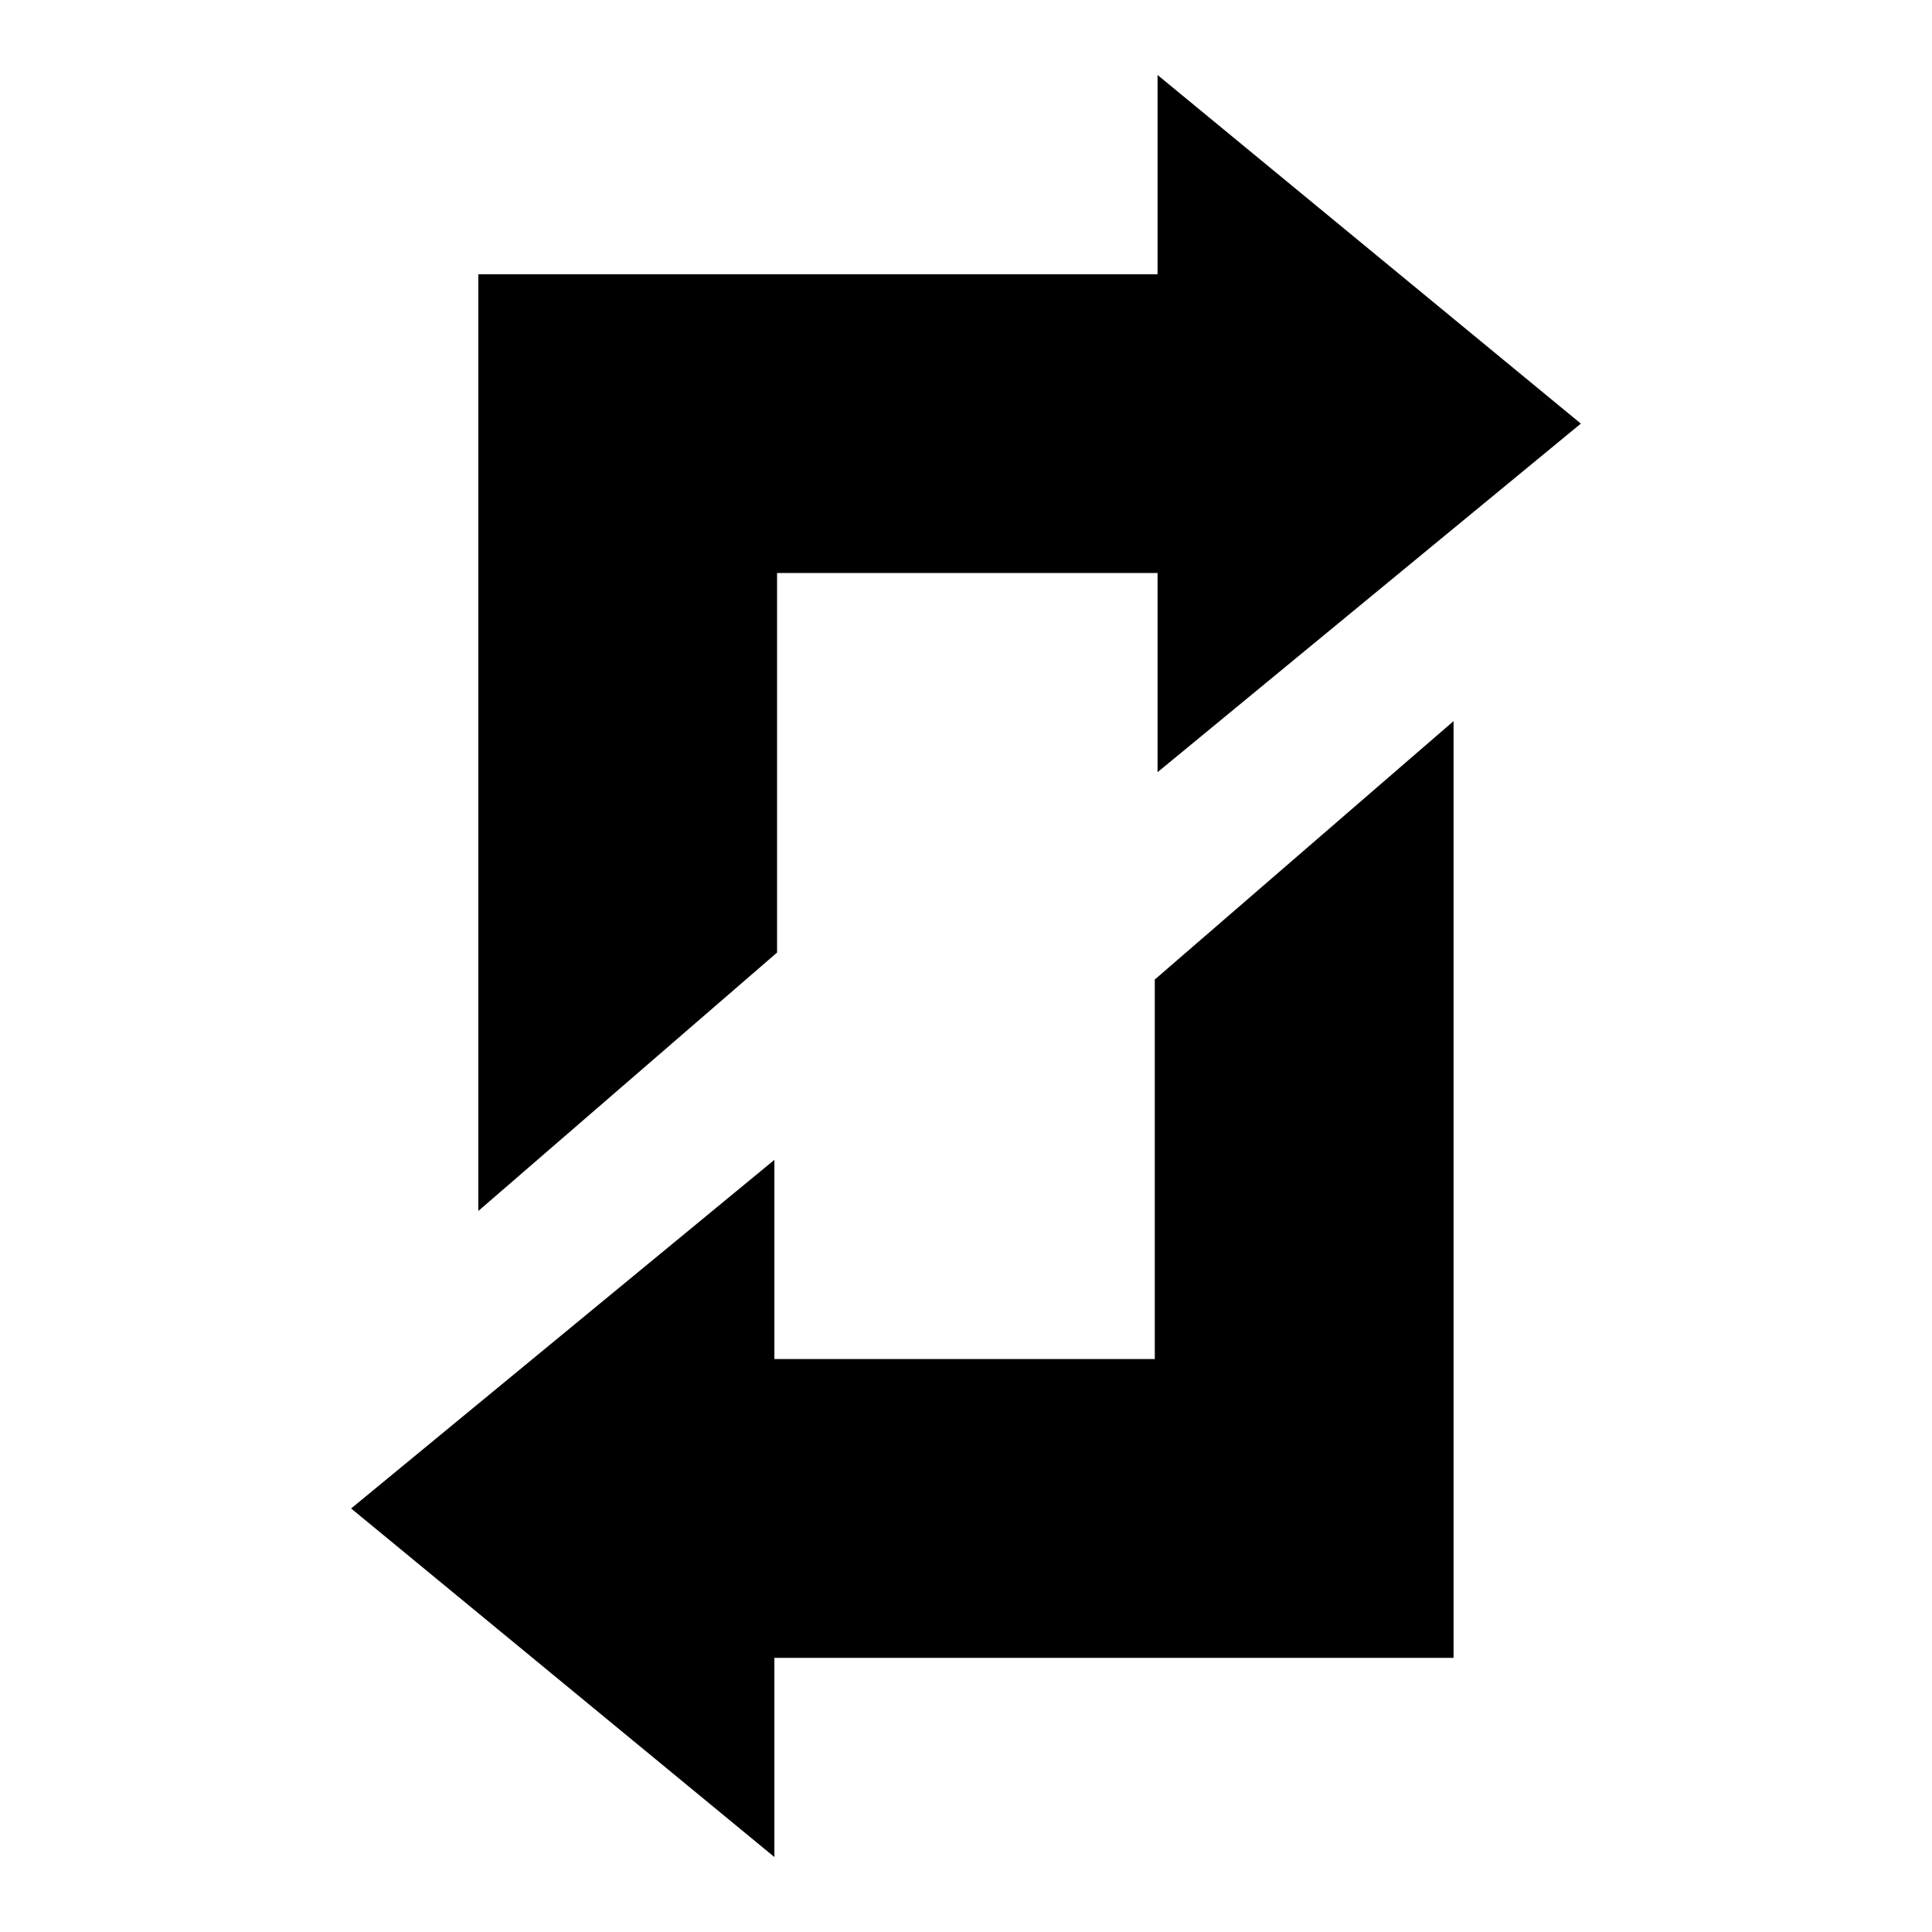
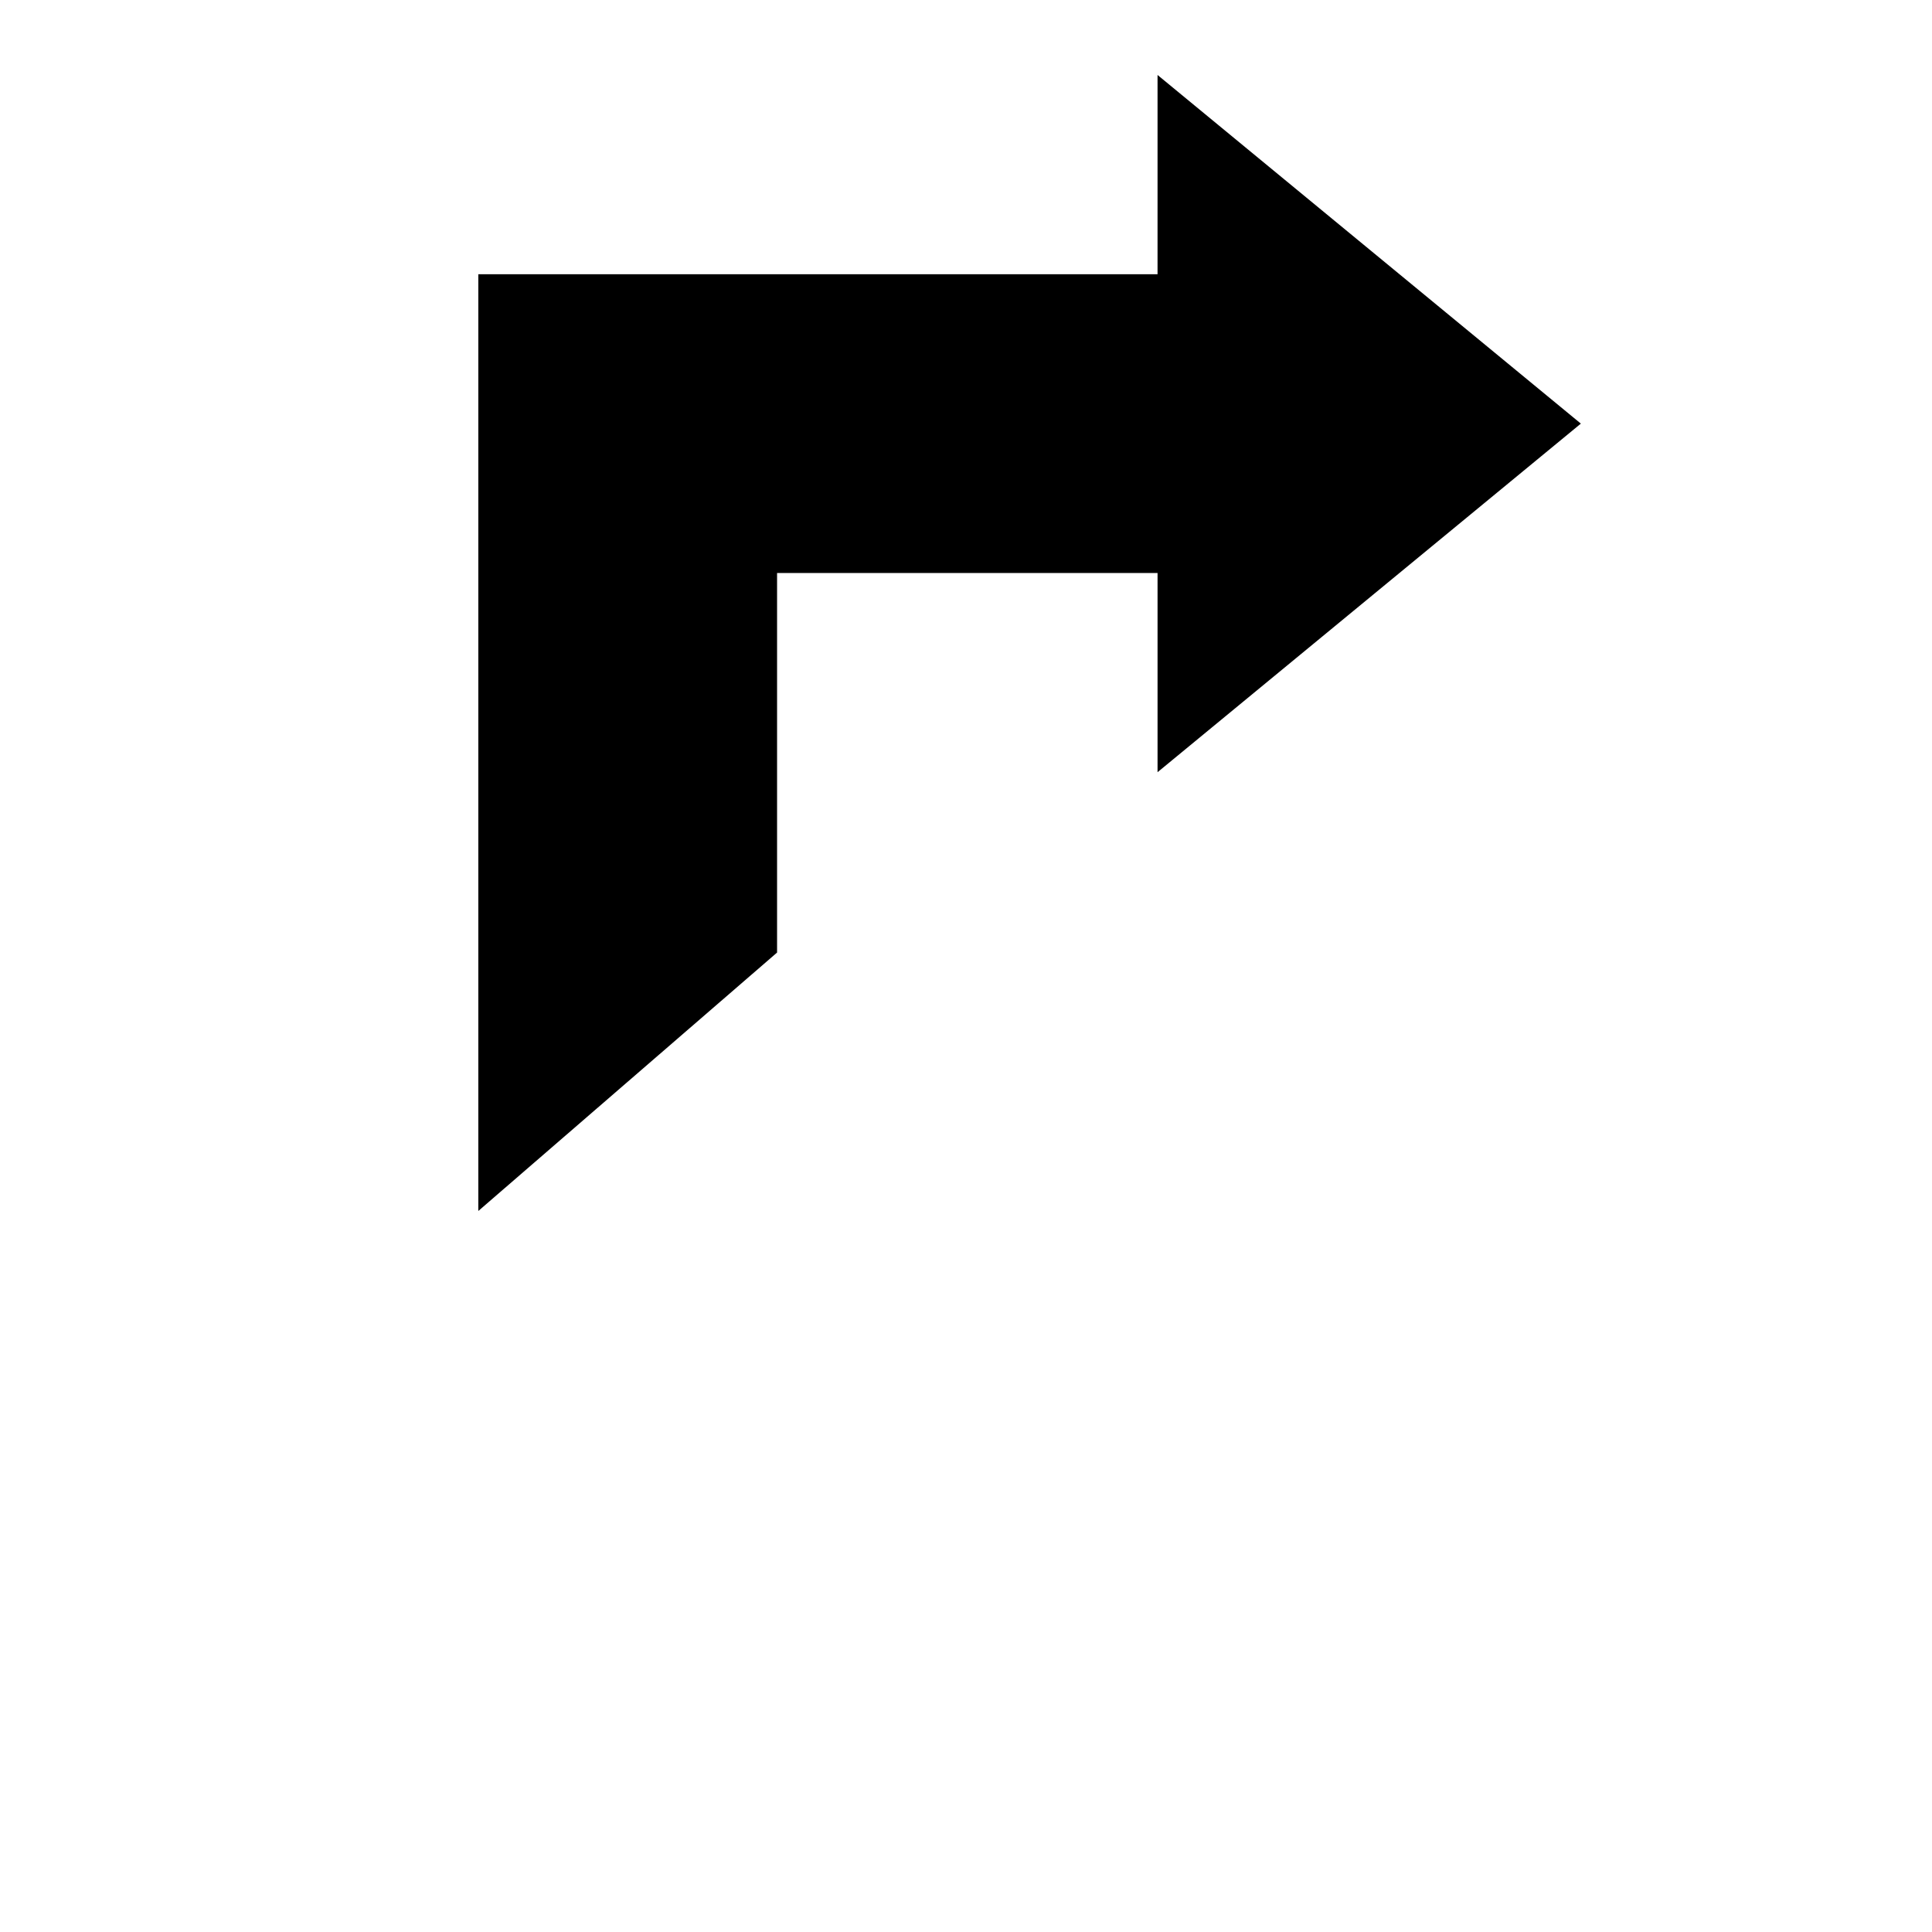
<svg xmlns="http://www.w3.org/2000/svg" fill="#000000" width="800px" height="800px" version="1.1" viewBox="144 144 512 512">
  <g>
    <path d="m450.76 216.67h-180v248.25l79.172-68.484v-100.58h100.83v52.785l112.18-92.379-112.18-92.391z" />
-     <path d="m349.22 583.35h179.99v-248.25l-79.18 68.484v100.58h-100.81v-52.789l-112.17 92.383 112.17 92.371z" />
  </g>
</svg>